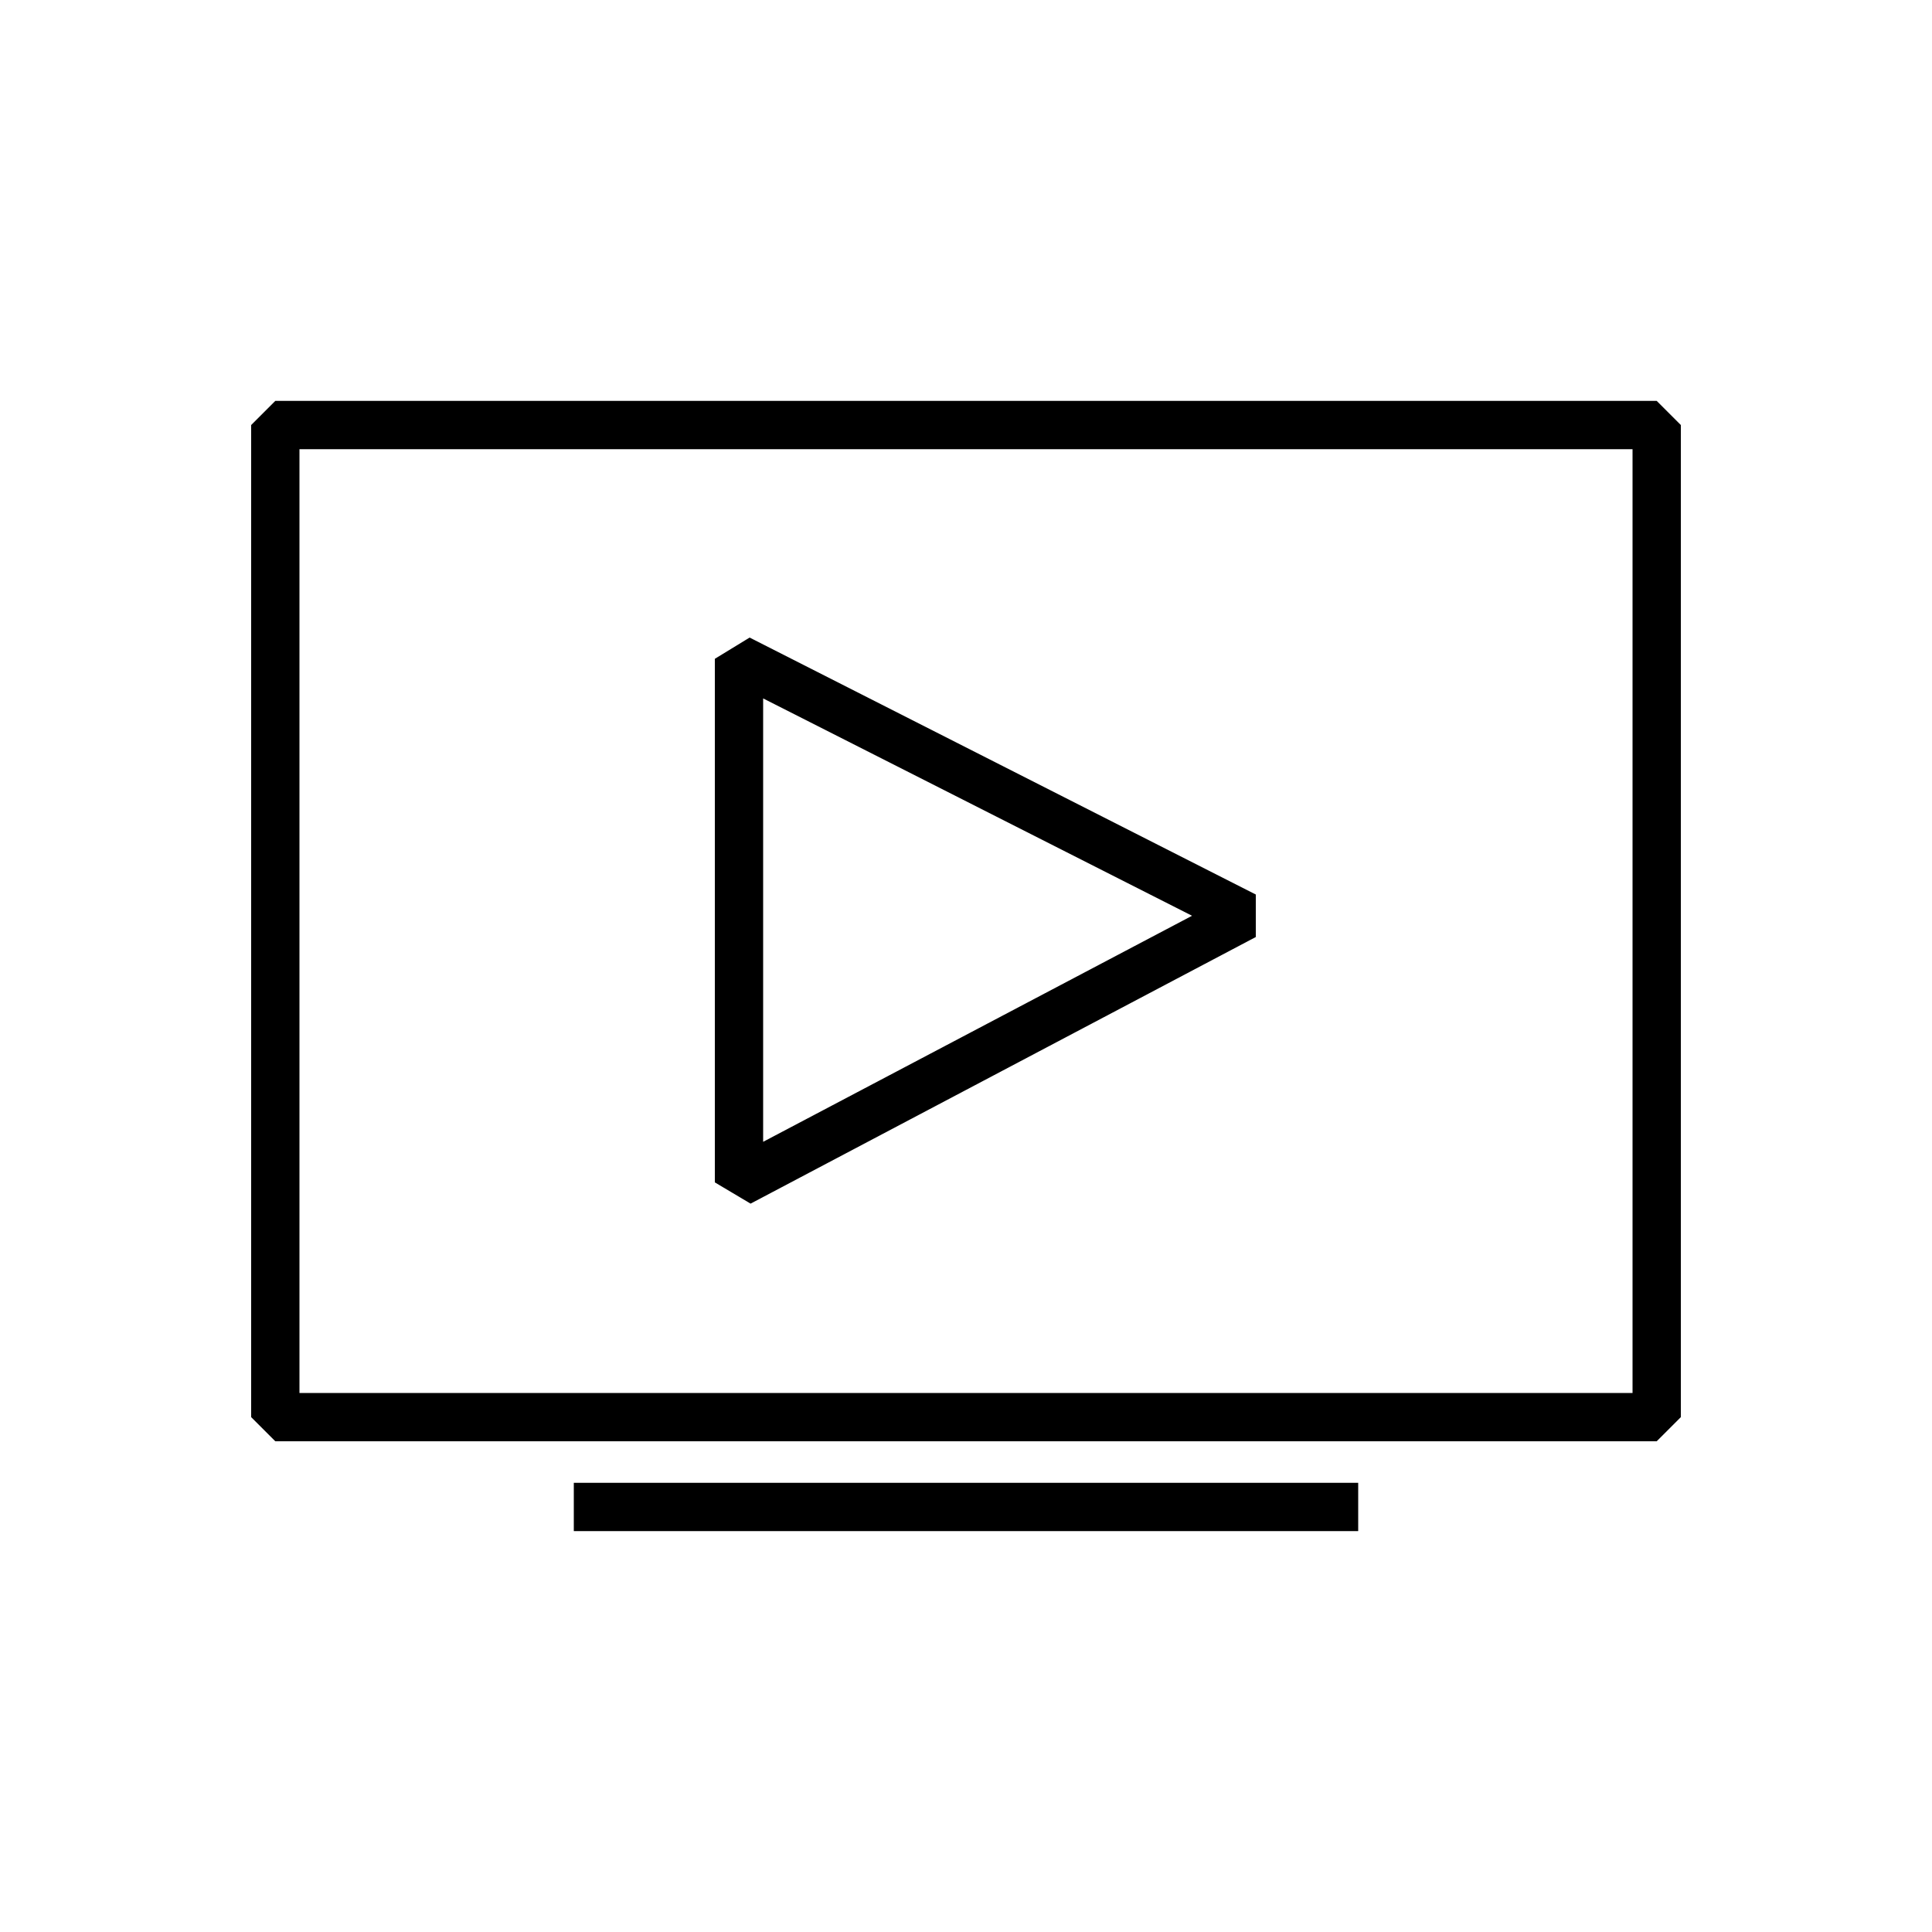
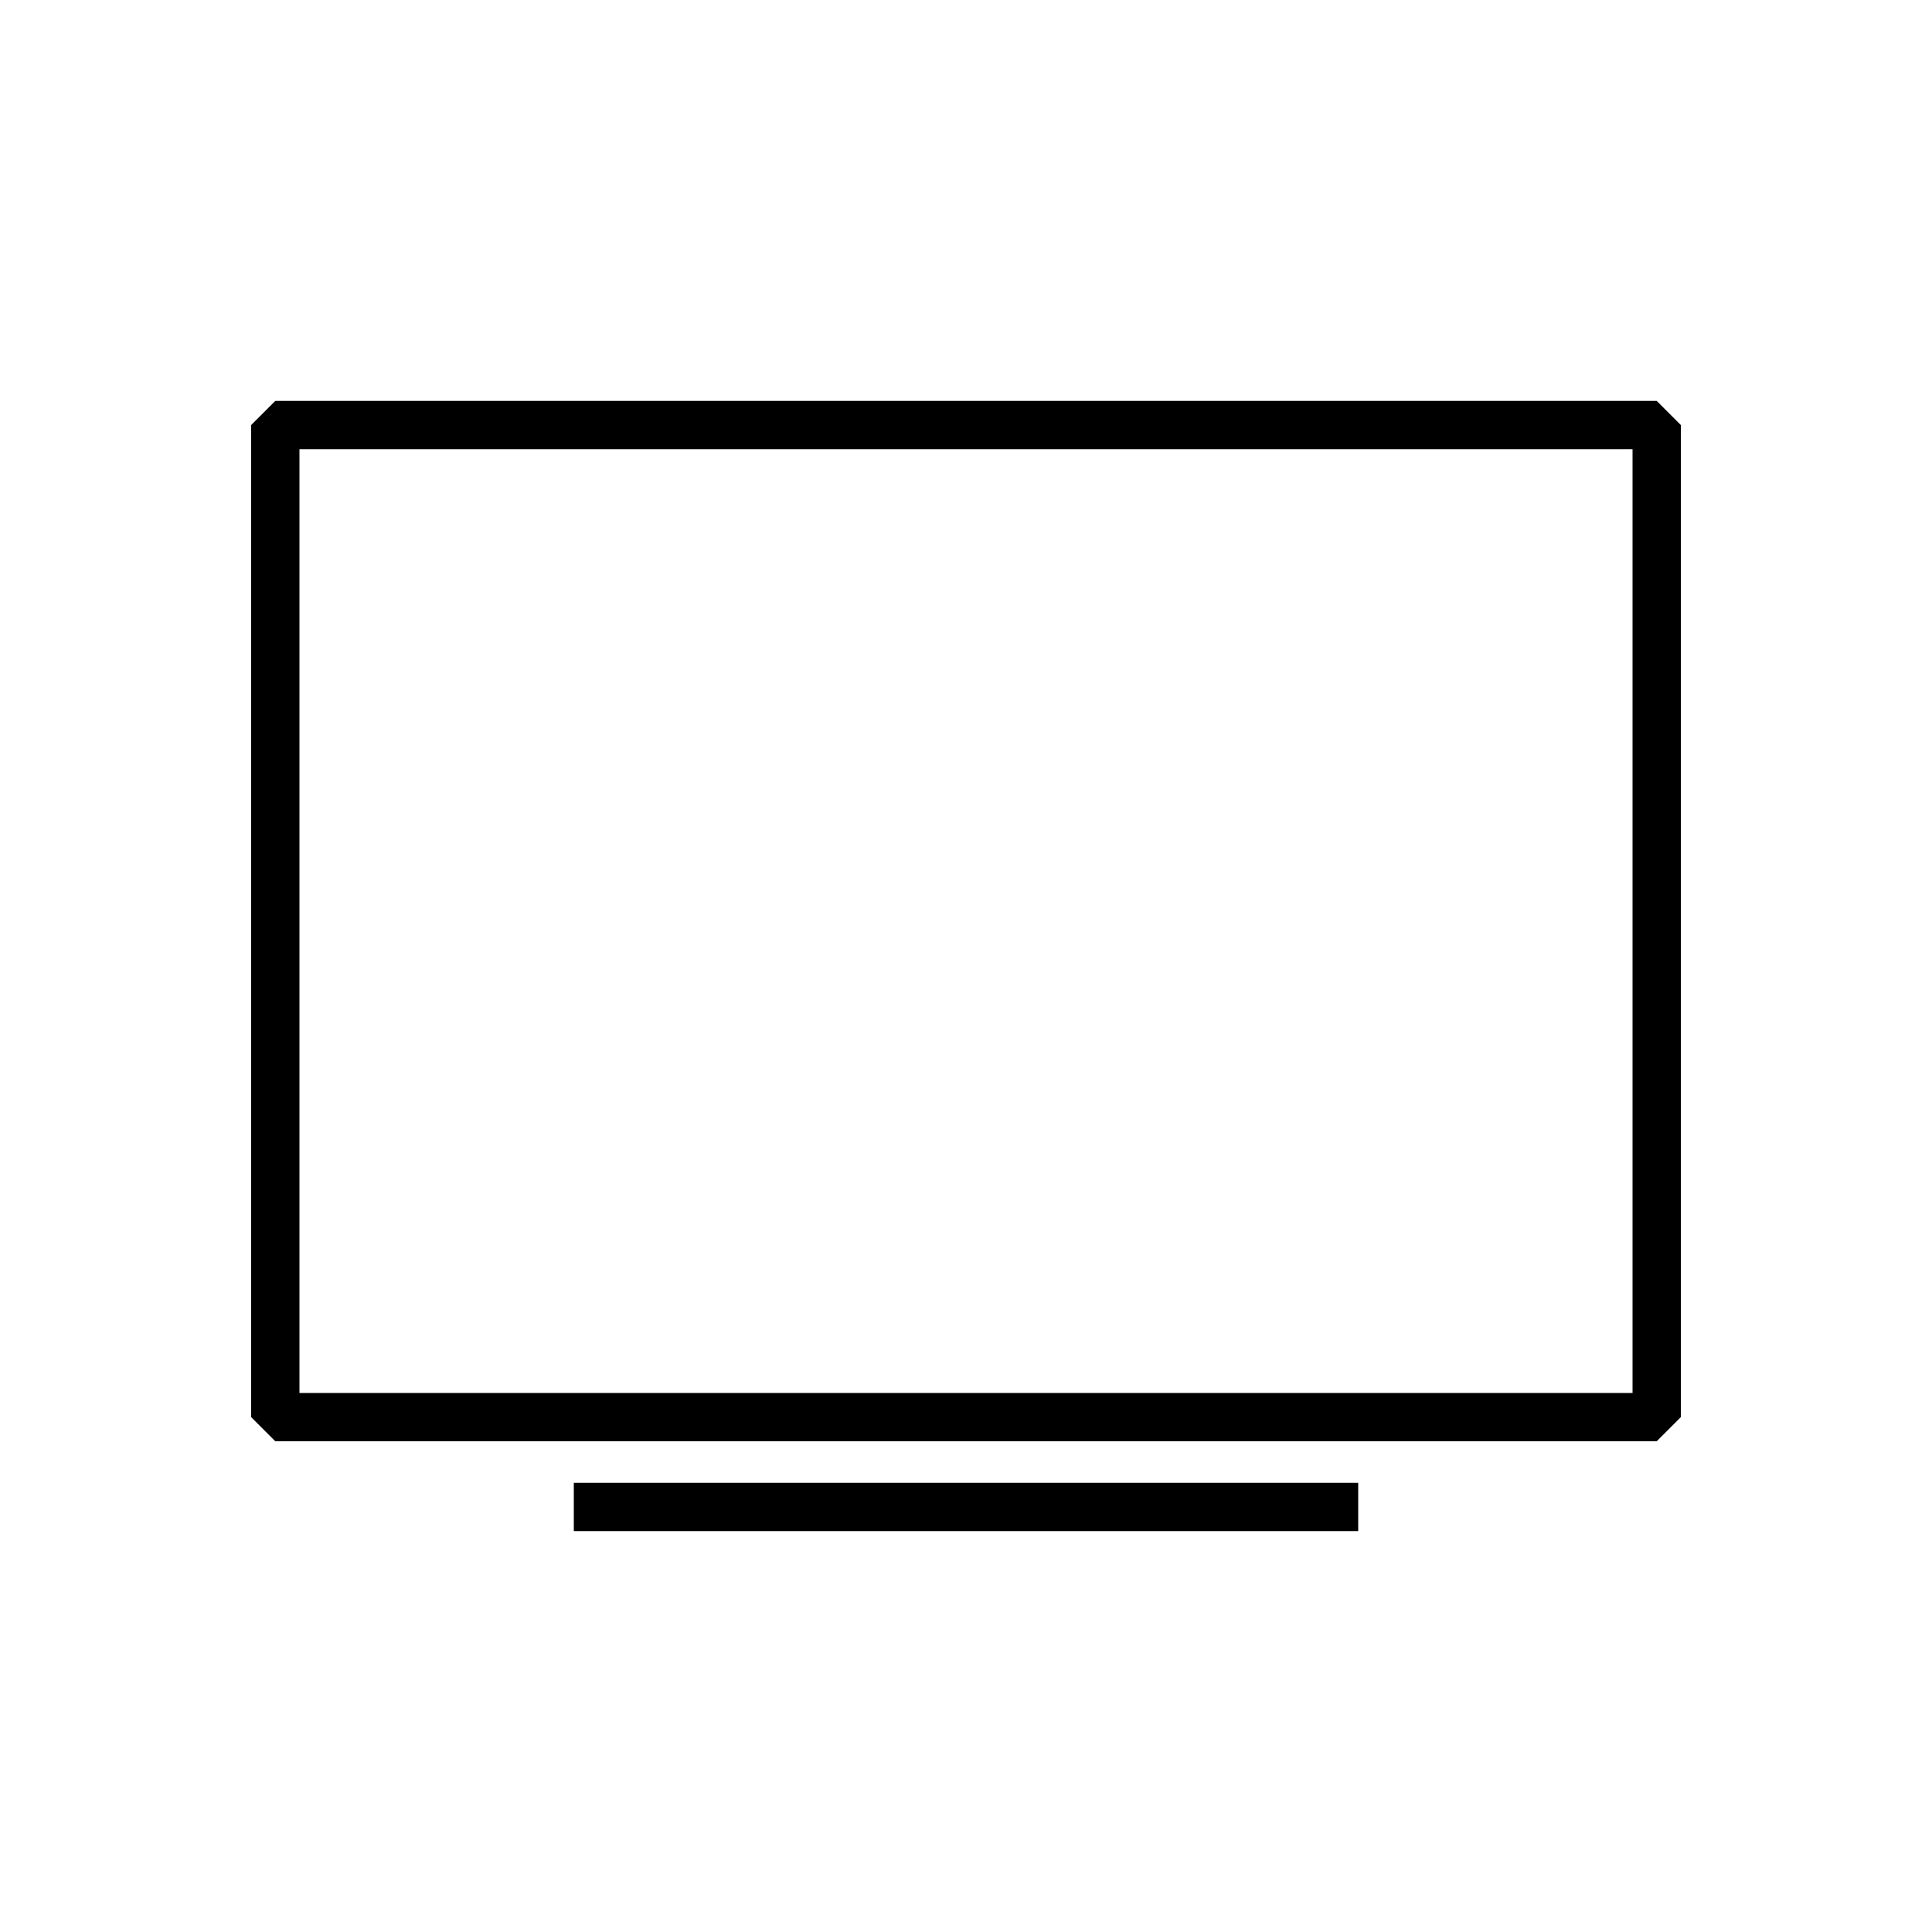
<svg xmlns="http://www.w3.org/2000/svg" viewBox="0 0 24 24">
  <path d="M20.58 17.904H3.42L3.12 17.604V5.28L3.42 4.98H20.58L20.88 5.28V17.604L20.58 17.904ZM3.72 17.304H20.28V5.58H3.72V17.304Z" />
-   <path d="M9.324 14.952L8.88 14.688V8.184L9.312 7.92L15.6 11.112V11.64L9.324 14.952ZM9.48 8.676V14.184L14.808 11.376L9.48 8.676Z" />
  <path d="M7.128 18.42H16.872V19.02H7.128V18.42Z" />
</svg>